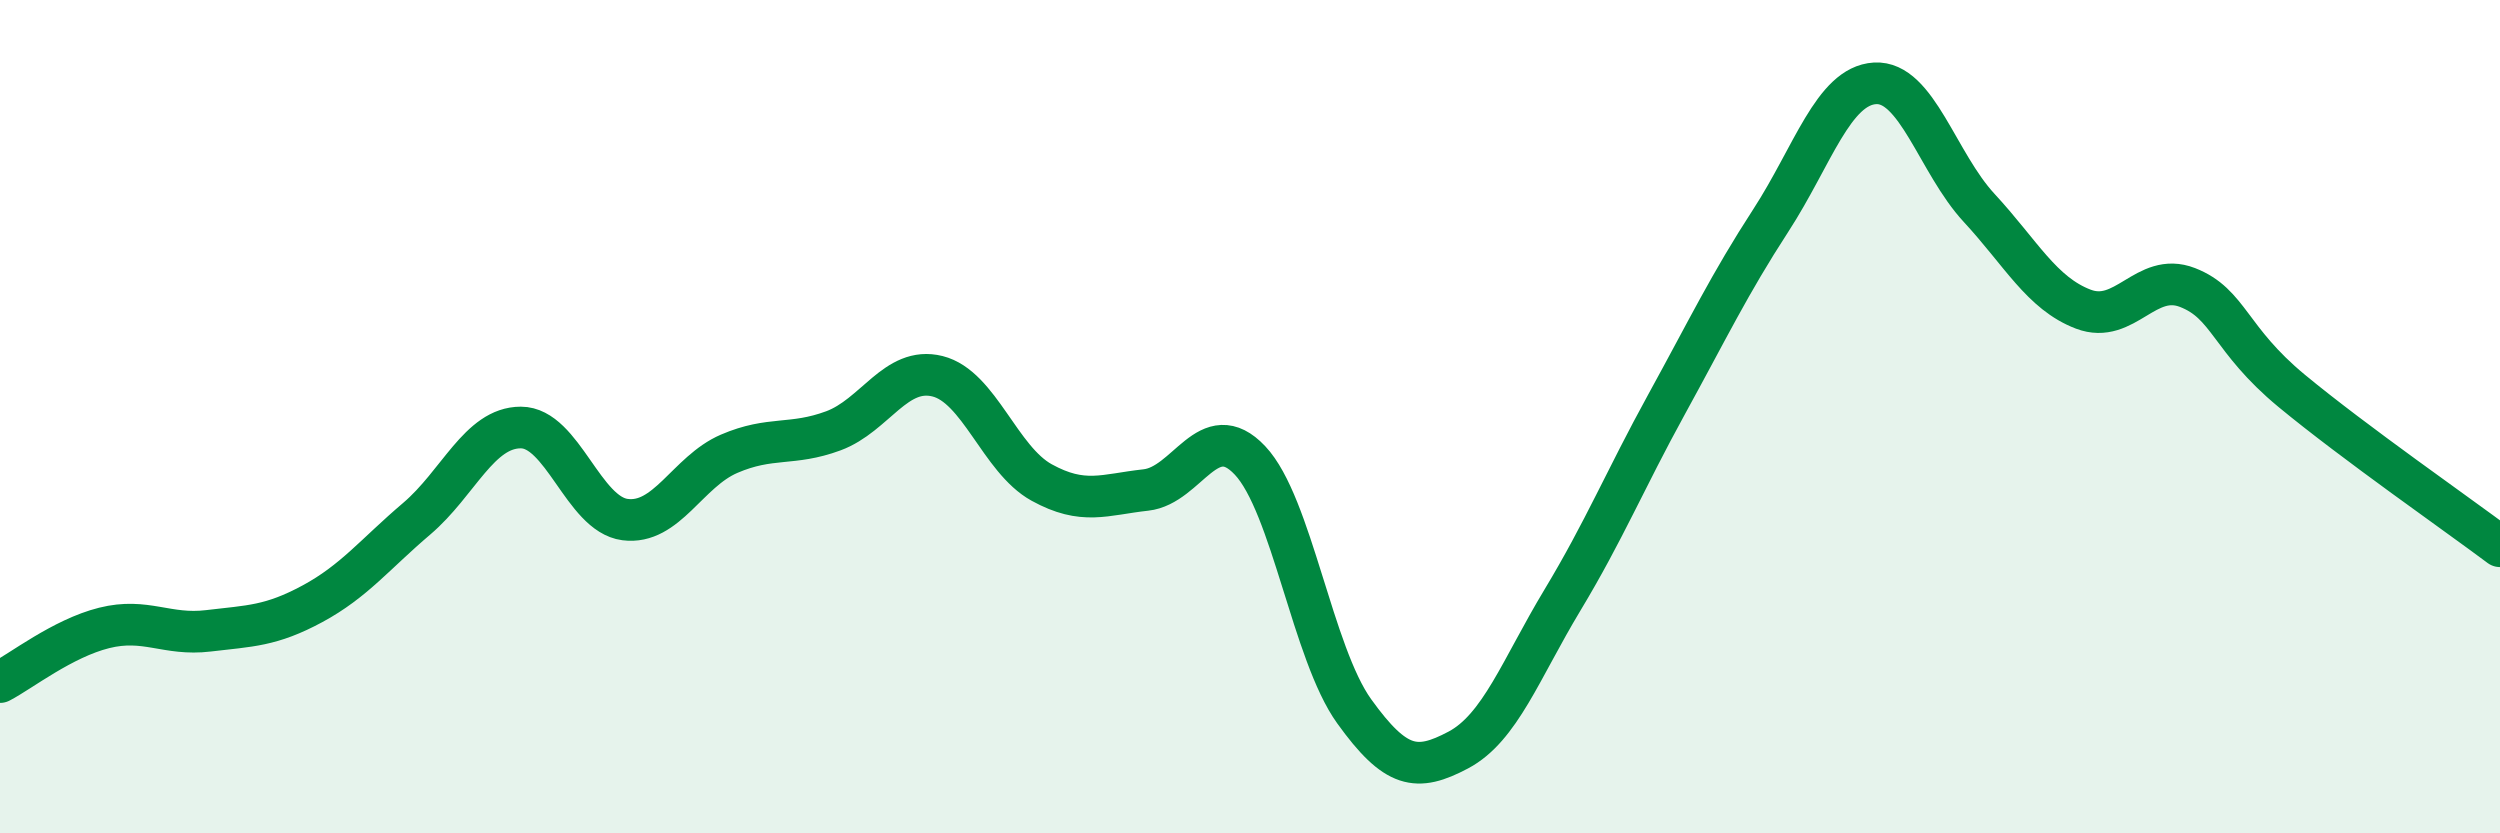
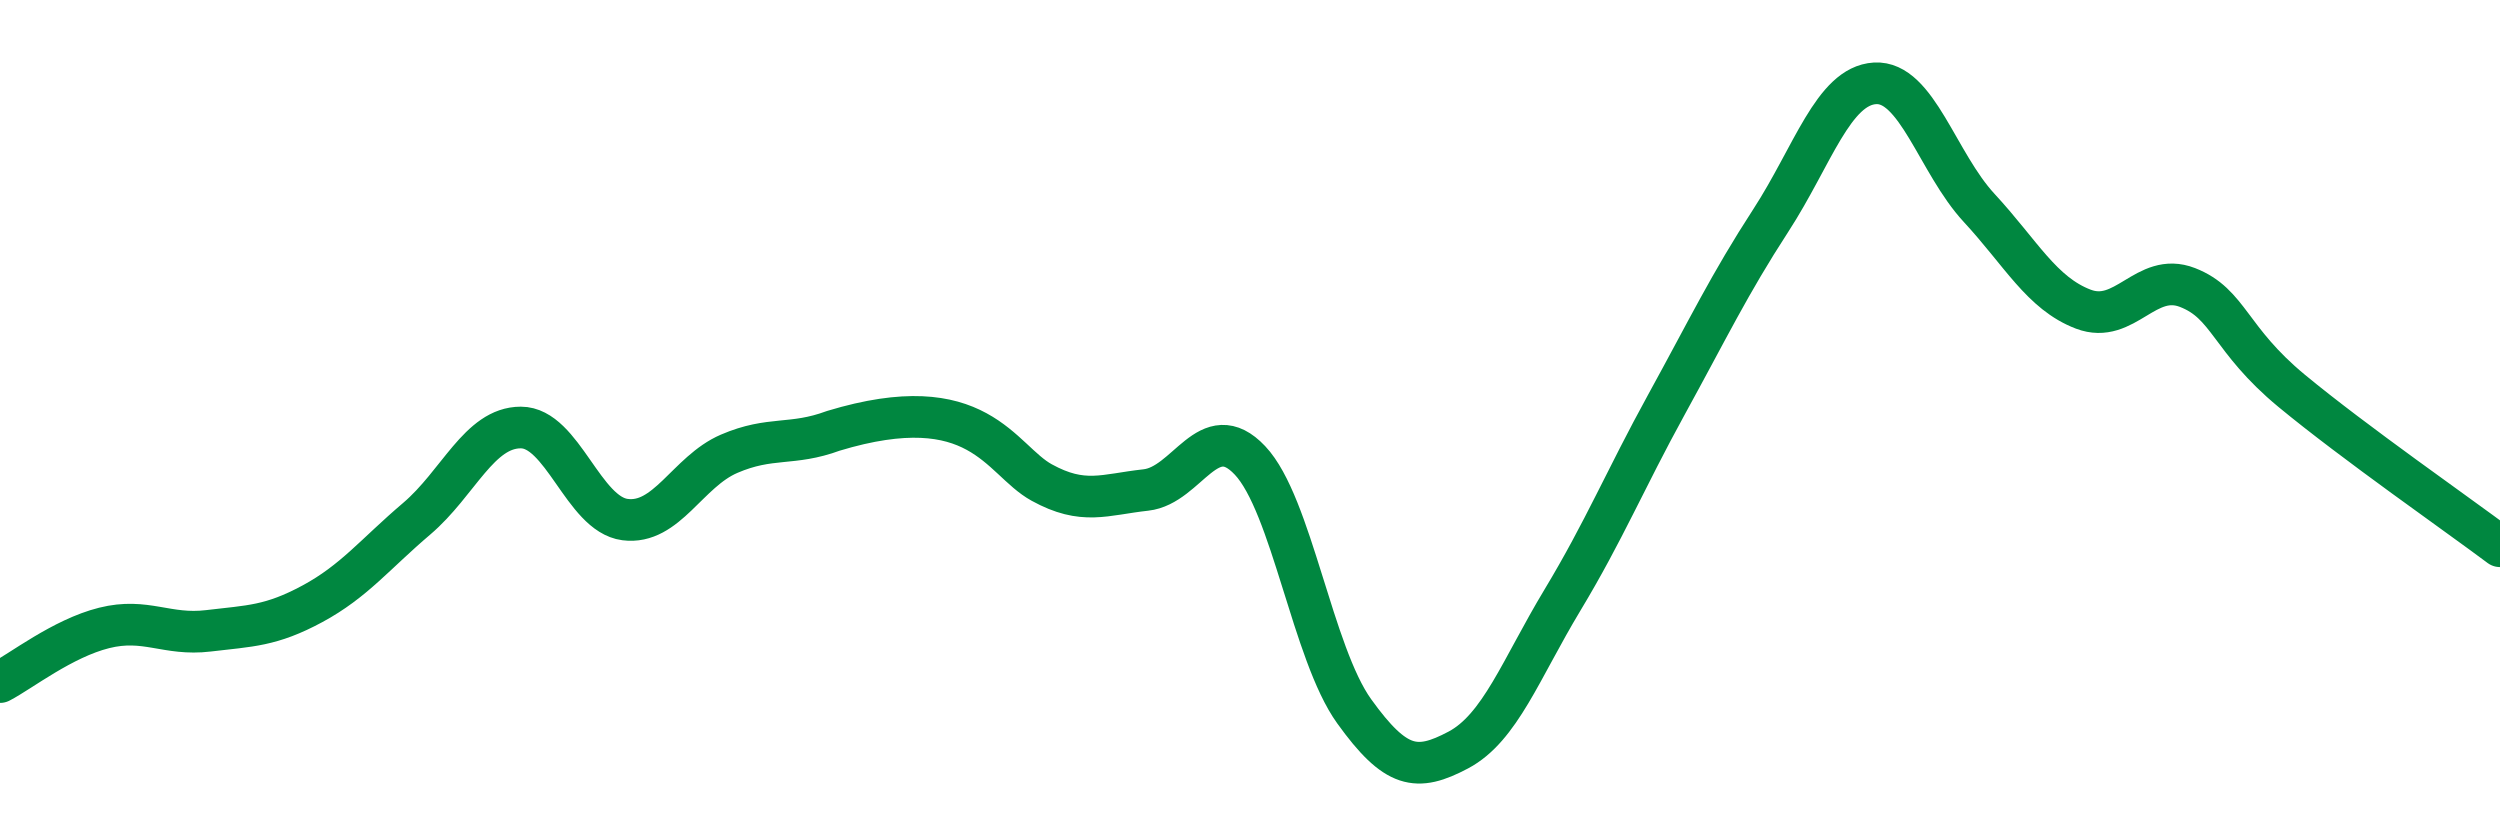
<svg xmlns="http://www.w3.org/2000/svg" width="60" height="20" viewBox="0 0 60 20">
-   <path d="M 0,16.37 C 0.5,16.11 1.5,15.32 2.5,15.07 C 3.5,14.82 4,15.26 5,15.14 C 6,15.02 6.5,15.03 7.5,14.49 C 8.5,13.95 9,13.3 10,12.45 C 11,11.6 11.5,10.26 12.5,10.26 C 13.5,10.26 14,12.34 15,12.47 C 16,12.6 16.5,11.32 17.5,10.89 C 18.5,10.46 19,10.71 20,10.34 C 21,9.97 21.5,8.78 22.5,9.03 C 23.5,9.28 24,11.03 25,11.58 C 26,12.13 26.5,11.87 27.5,11.76 C 28.5,11.65 29,9.99 30,11.05 C 31,12.11 31.5,15.68 32.5,17.07 C 33.5,18.46 34,18.53 35,18 C 36,17.47 36.5,16.06 37.5,14.4 C 38.5,12.74 39,11.52 40,9.7 C 41,7.88 41.5,6.83 42.5,5.29 C 43.5,3.75 44,2.06 45,2 C 46,1.94 46.5,3.91 47.5,4.99 C 48.5,6.07 49,7.04 50,7.42 C 51,7.8 51.5,6.51 52.5,6.9 C 53.5,7.29 53.5,8.14 55,9.38 C 56.5,10.62 59,12.36 60,13.11L60 20L0 20Z" fill="#008740" opacity="0.1" stroke-linecap="round" stroke-linejoin="round" />
-   <path d="M 0,16.37 C 0.5,16.11 1.5,15.32 2.5,15.07 C 3.5,14.82 4,15.26 5,15.14 C 6,15.02 6.5,15.03 7.5,14.49 C 8.5,13.95 9,13.3 10,12.45 C 11,11.6 11.5,10.26 12.5,10.26 C 13.5,10.26 14,12.34 15,12.47 C 16,12.6 16.5,11.32 17.5,10.89 C 18.5,10.46 19,10.71 20,10.34 C 21,9.97 21.5,8.78 22.5,9.03 C 23.5,9.28 24,11.03 25,11.58 C 26,12.13 26.5,11.87 27.5,11.76 C 28.5,11.65 29,9.99 30,11.05 C 31,12.11 31.5,15.68 32.5,17.07 C 33.5,18.46 34,18.53 35,18 C 36,17.47 36.5,16.06 37.5,14.4 C 38.5,12.74 39,11.52 40,9.7 C 41,7.88 41.5,6.83 42.5,5.29 C 43.5,3.75 44,2.06 45,2 C 46,1.94 46.5,3.91 47.5,4.99 C 48.5,6.07 49,7.04 50,7.42 C 51,7.8 51.5,6.51 52.5,6.9 C 53.5,7.29 53.5,8.14 55,9.38 C 56.5,10.62 59,12.36 60,13.11" stroke="#008740" stroke-width="1" fill="none" stroke-linecap="round" stroke-linejoin="round" />
+   <path d="M 0,16.37 C 0.5,16.11 1.5,15.32 2.5,15.07 C 3.5,14.82 4,15.26 5,15.14 C 6,15.02 6.5,15.03 7.5,14.49 C 8.5,13.95 9,13.3 10,12.45 C 11,11.6 11.5,10.26 12.5,10.26 C 13.5,10.26 14,12.34 15,12.47 C 16,12.6 16.5,11.32 17.5,10.89 C 18.5,10.46 19,10.71 20,10.34 C 23.5,9.28 24,11.03 25,11.58 C 26,12.13 26.5,11.87 27.5,11.76 C 28.5,11.65 29,9.99 30,11.05 C 31,12.11 31.5,15.68 32.5,17.07 C 33.5,18.46 34,18.53 35,18 C 36,17.47 36.5,16.06 37.5,14.4 C 38.5,12.74 39,11.52 40,9.7 C 41,7.88 41.5,6.83 42.5,5.29 C 43.5,3.75 44,2.06 45,2 C 46,1.94 46.5,3.91 47.5,4.99 C 48.5,6.07 49,7.04 50,7.42 C 51,7.8 51.5,6.51 52.5,6.9 C 53.5,7.29 53.5,8.14 55,9.38 C 56.5,10.62 59,12.36 60,13.11" stroke="#008740" stroke-width="1" fill="none" stroke-linecap="round" stroke-linejoin="round" />
</svg>